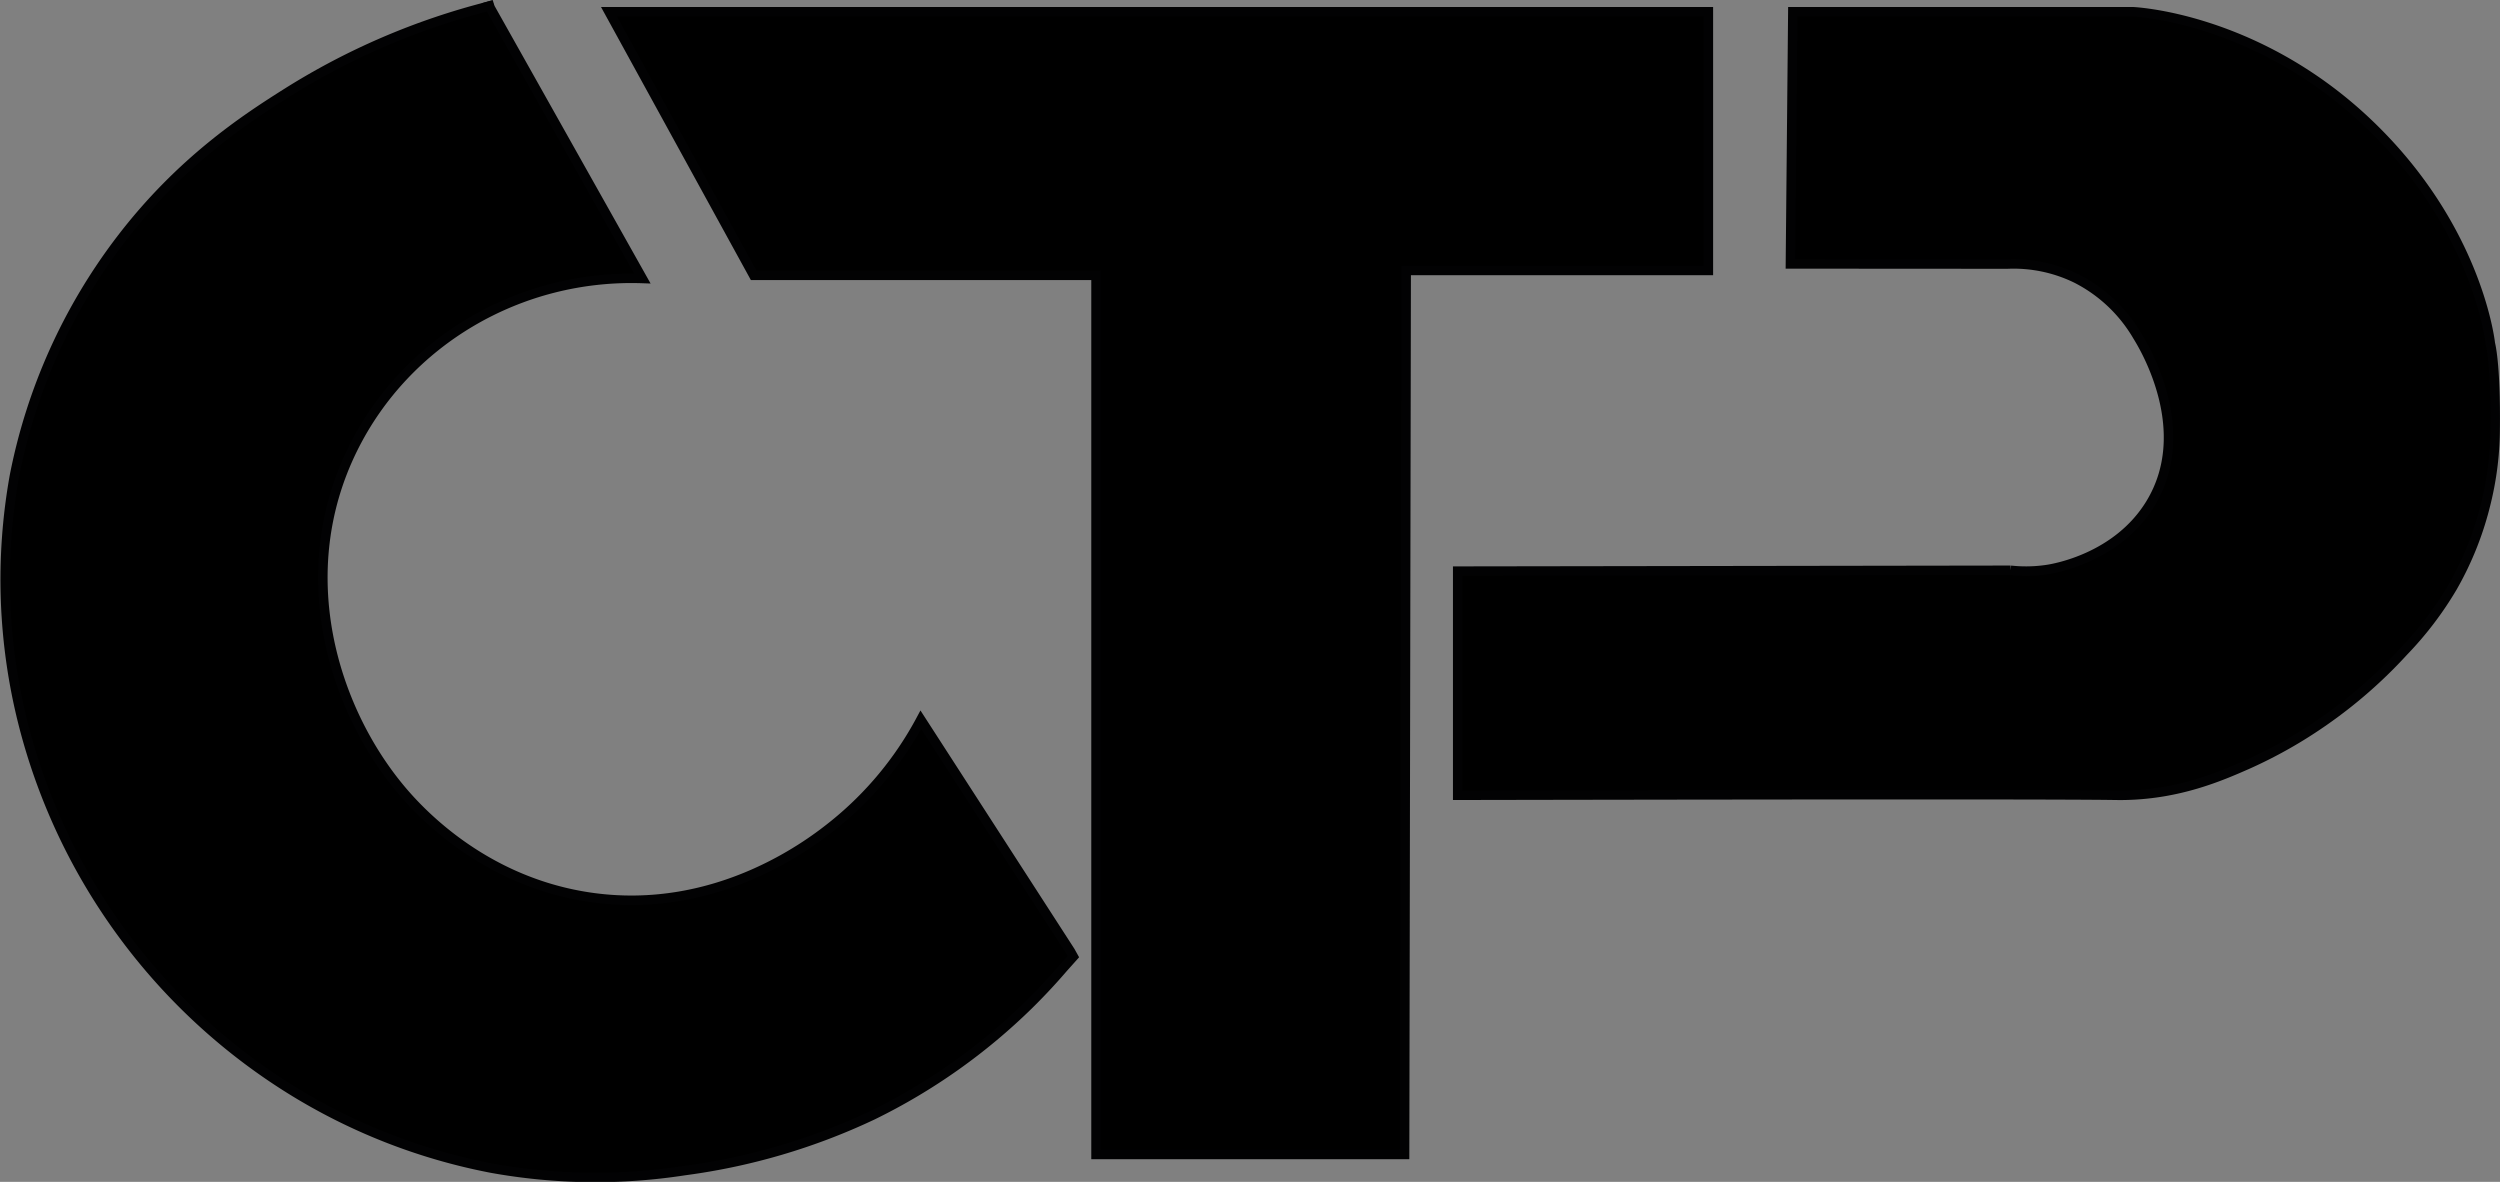
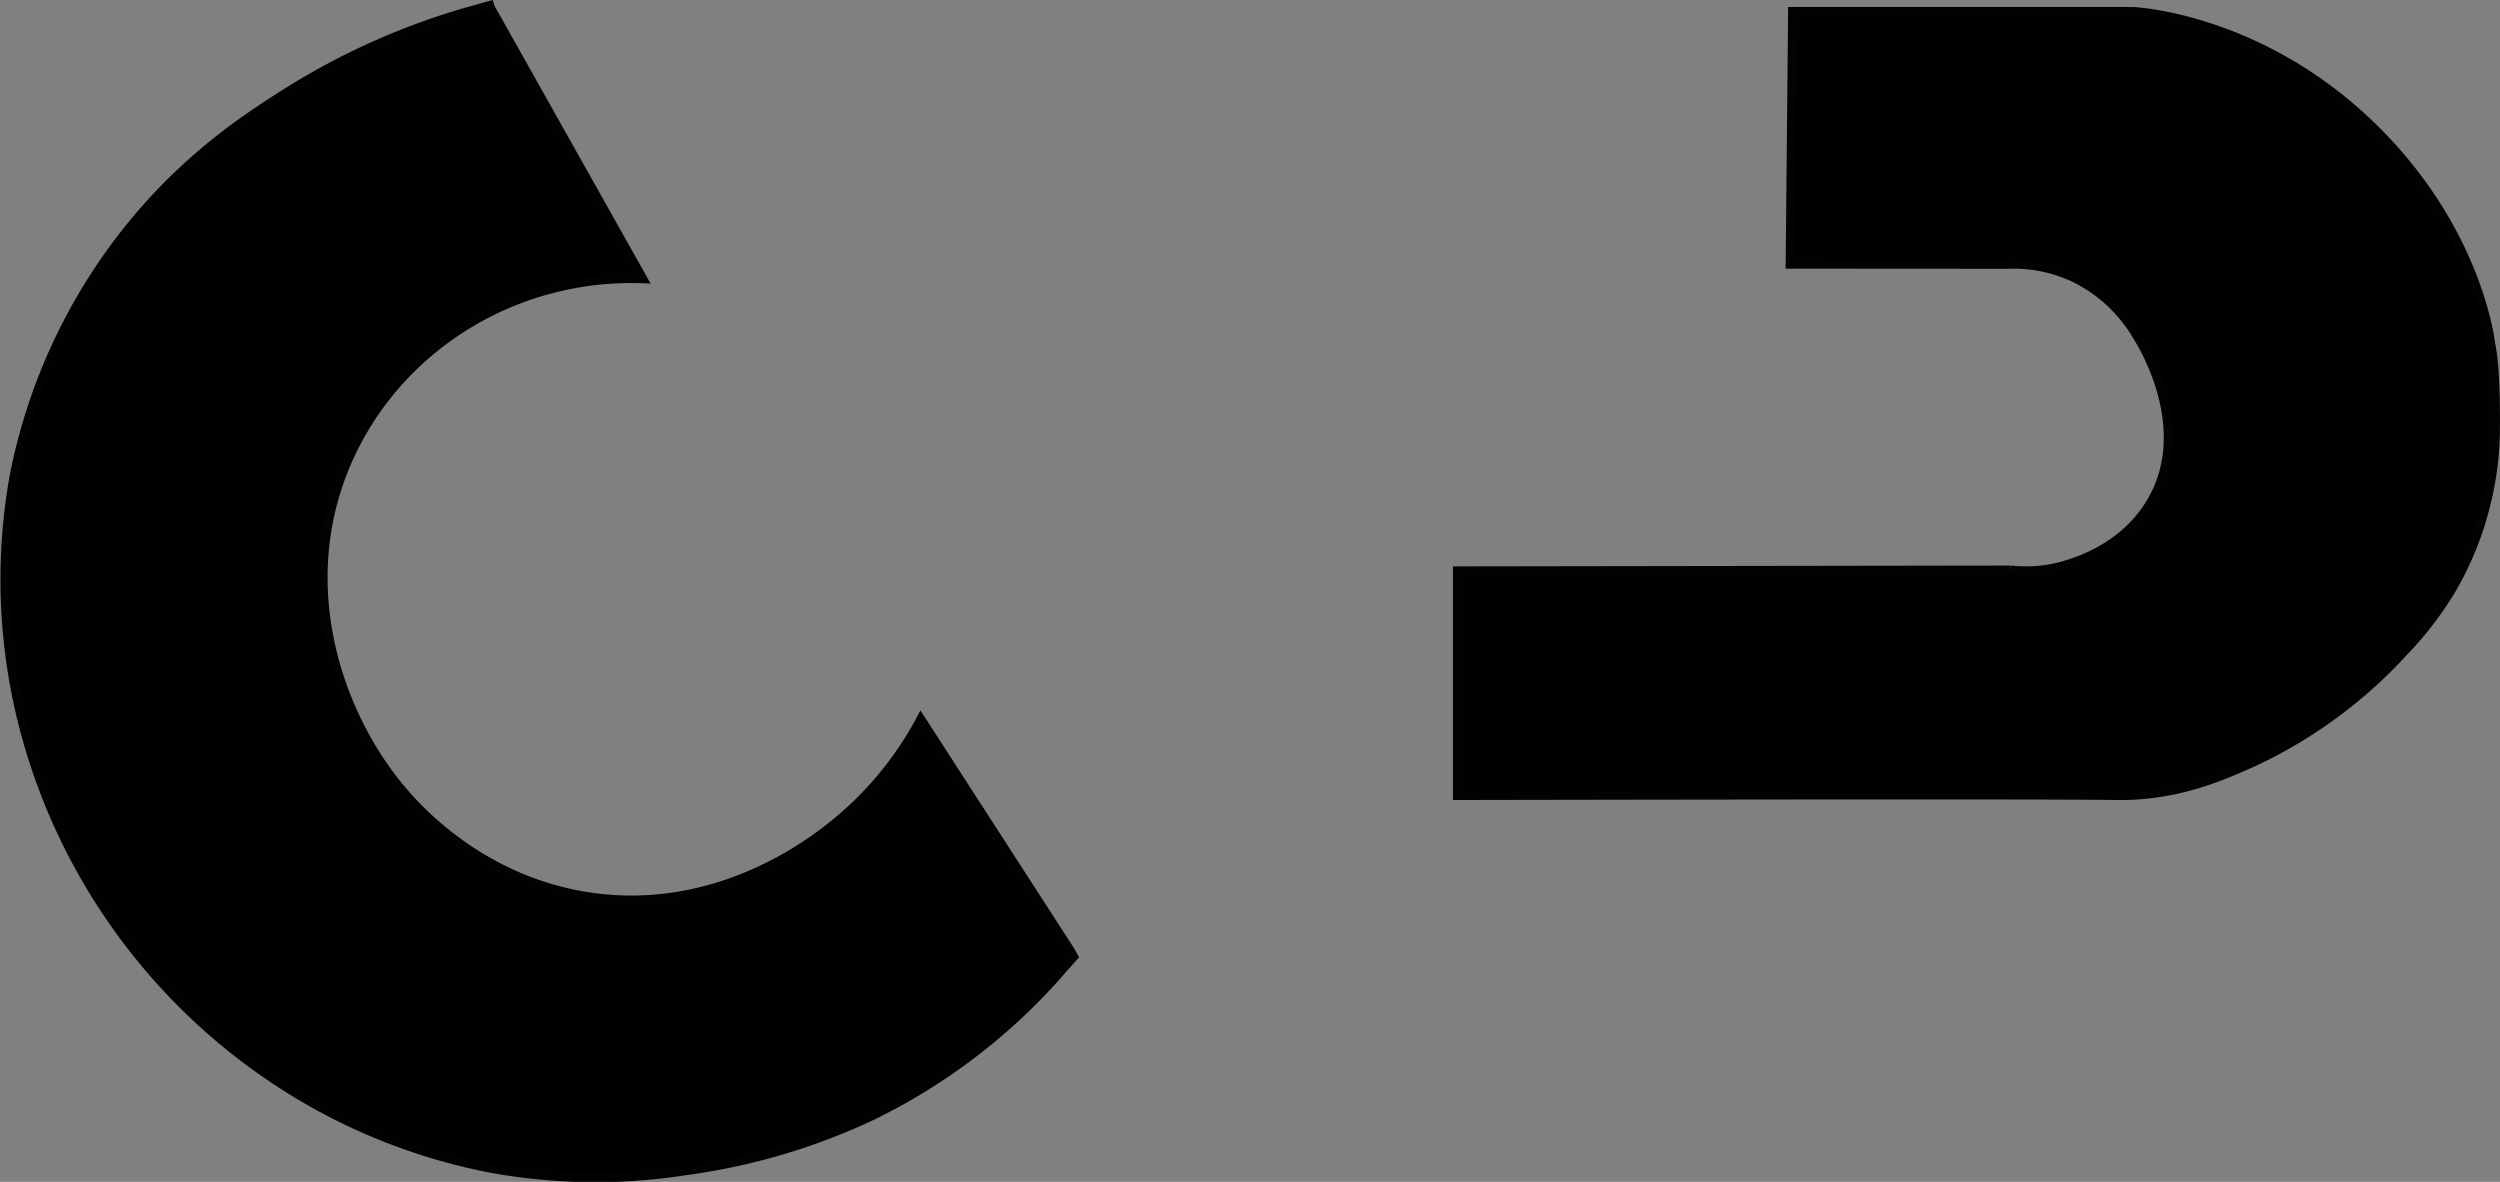
<svg xmlns="http://www.w3.org/2000/svg" width="529.492" height="250.311" viewBox="0 0 529.492 250.311">
  <rect x="0" y="0" width="529.492" height="250.311" fill="#808080" stroke="none" />
  <g id="cpt_noir" data-name="cpt noir" transform="translate(-133.819 -144.33)">
-     <path id="Tracé_3521" data-name="Tracé 3521" d="M237.44,145.62l32.43,57.7c-25.94-.89-50,13.23-61.28,36-13.11,26.47-4.16,55,9.96,72,3.81,4.59,17.28,19.52,39.83,22.98,27.68,4.25,47.96-12.01,52.09-15.32a72.264,72.264,0,0,0,18.38-22.21l31.66,49.02.64,1.15-2.17,2.43c-1.68,1.96-4.09,4.64-7.15,7.66a126.668,126.668,0,0,1-33.19,23.49,134.272,134.272,0,0,1-39.83,11.74,123.747,123.747,0,0,1-40.85-.51,125.262,125.262,0,0,1-42.89-16.85,128.515,128.515,0,0,1-56.17-76.6,124.318,124.318,0,0,1-2.04-53.11,120.564,120.564,0,0,1,22.47-50.04c12.86-16.86,26.84-25.85,35.23-31.15a148.86,148.86,0,0,1,42.88-18.38v0Z" stroke="#020203" stroke-miterlimit="10" stroke-width="2" />
-     <path id="Tracé_3522" data-name="Tracé 3522" d="M237.65,144.47" fill="#fff" stroke="#020203" stroke-miterlimit="10" stroke-width="3" />
+     <path id="Tracé_3521" data-name="Tracé 3521" d="M237.44,145.62l32.43,57.7c-25.94-.89-50,13.23-61.28,36-13.11,26.47-4.16,55,9.96,72,3.81,4.59,17.28,19.52,39.83,22.98,27.68,4.25,47.96-12.01,52.09-15.32a72.264,72.264,0,0,0,18.38-22.21l31.66,49.02.64,1.15-2.17,2.43c-1.68,1.96-4.09,4.64-7.15,7.66a126.668,126.668,0,0,1-33.19,23.49,134.272,134.272,0,0,1-39.83,11.74,123.747,123.747,0,0,1-40.85-.51,125.262,125.262,0,0,1-42.89-16.85,128.515,128.515,0,0,1-56.17-76.6,124.318,124.318,0,0,1-2.04-53.11,120.564,120.564,0,0,1,22.47-50.04c12.86-16.86,26.84-25.85,35.23-31.15a148.86,148.86,0,0,1,42.88-18.38Z" stroke="#020203" stroke-miterlimit="10" stroke-width="2" />
    <rect id="Rectangle_850" data-name="Rectangle 850" width="1.44" height="0.21" transform="translate(236.457 145.364) rotate(-16.637)" fill="#fff" stroke="#020203" stroke-miterlimit="10" stroke-width="1" />
-     <path id="Tracé_3523" data-name="Tracé 3523" d="M365.95,388.85V202.64H293.44L262.8,146.81H495.65v54.81h-64l-.34,187.23Z" stroke="#020203" stroke-miterlimit="10" stroke-width="2" />
    <path id="Tracé_3524" data-name="Tracé 3524" d="M581.78,312.77c-8.29-.14-45.18-.18-139.23,0V265.29l117.11-.18a30.083,30.083,0,0,0,7.83-.17c1.46-.22,14.81-2.48,21.79-13.96,9.3-15.3-1.1-32.79-2.72-35.4a31.542,31.542,0,0,0-12.94-12.26,30.275,30.275,0,0,0-14.64-3.06l-45.96-.03.51-53.42h72s25.87,1.02,49.53,23.32,26.21,46.98,26.21,46.98,1.19,4.26,1.02,18.38a66.915,66.915,0,0,1-1.9,15.2,68.141,68.141,0,0,1-7.12,17.99,72.931,72.931,0,0,1-10.4,13.66,100.7,100.7,0,0,1-16.66,14.6,98.225,98.225,0,0,1-16.51,9.36c-5.76,2.54-14.44,6.26-25.87,6.47C582.83,312.79,582.08,312.77,581.78,312.77Z" stroke="#020203" stroke-miterlimit="10" stroke-width="2" />
  </g>
</svg>